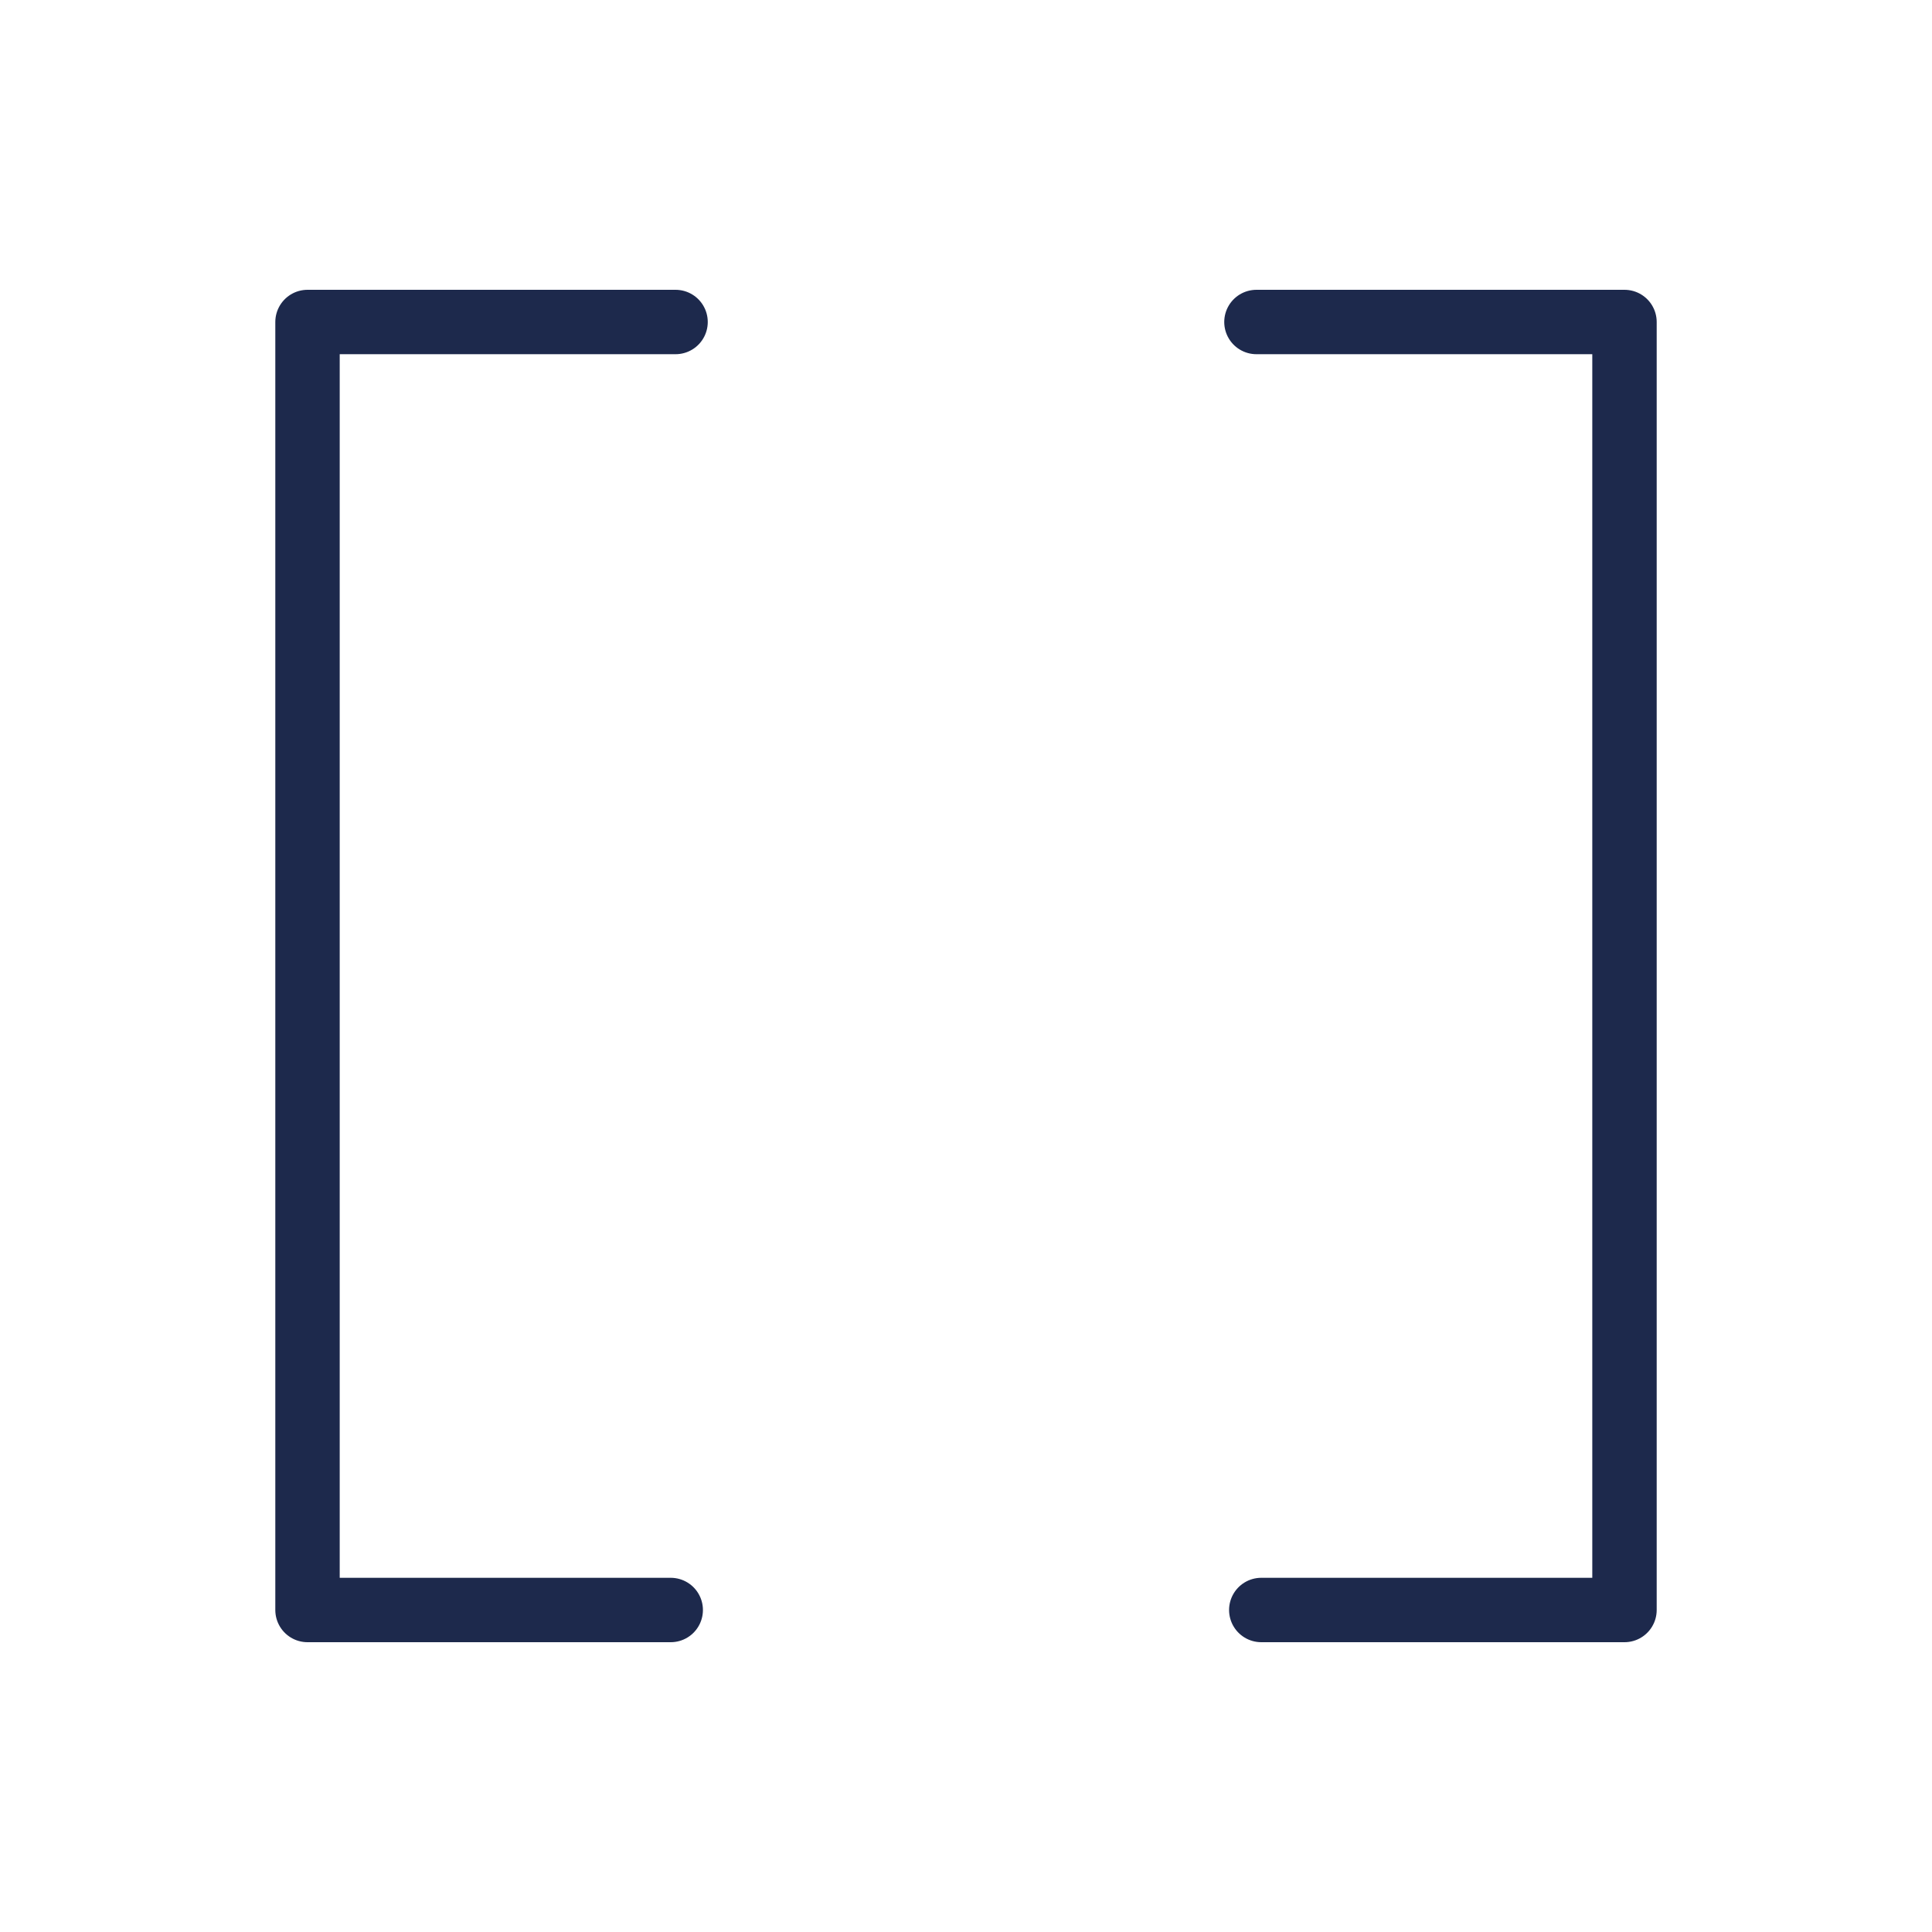
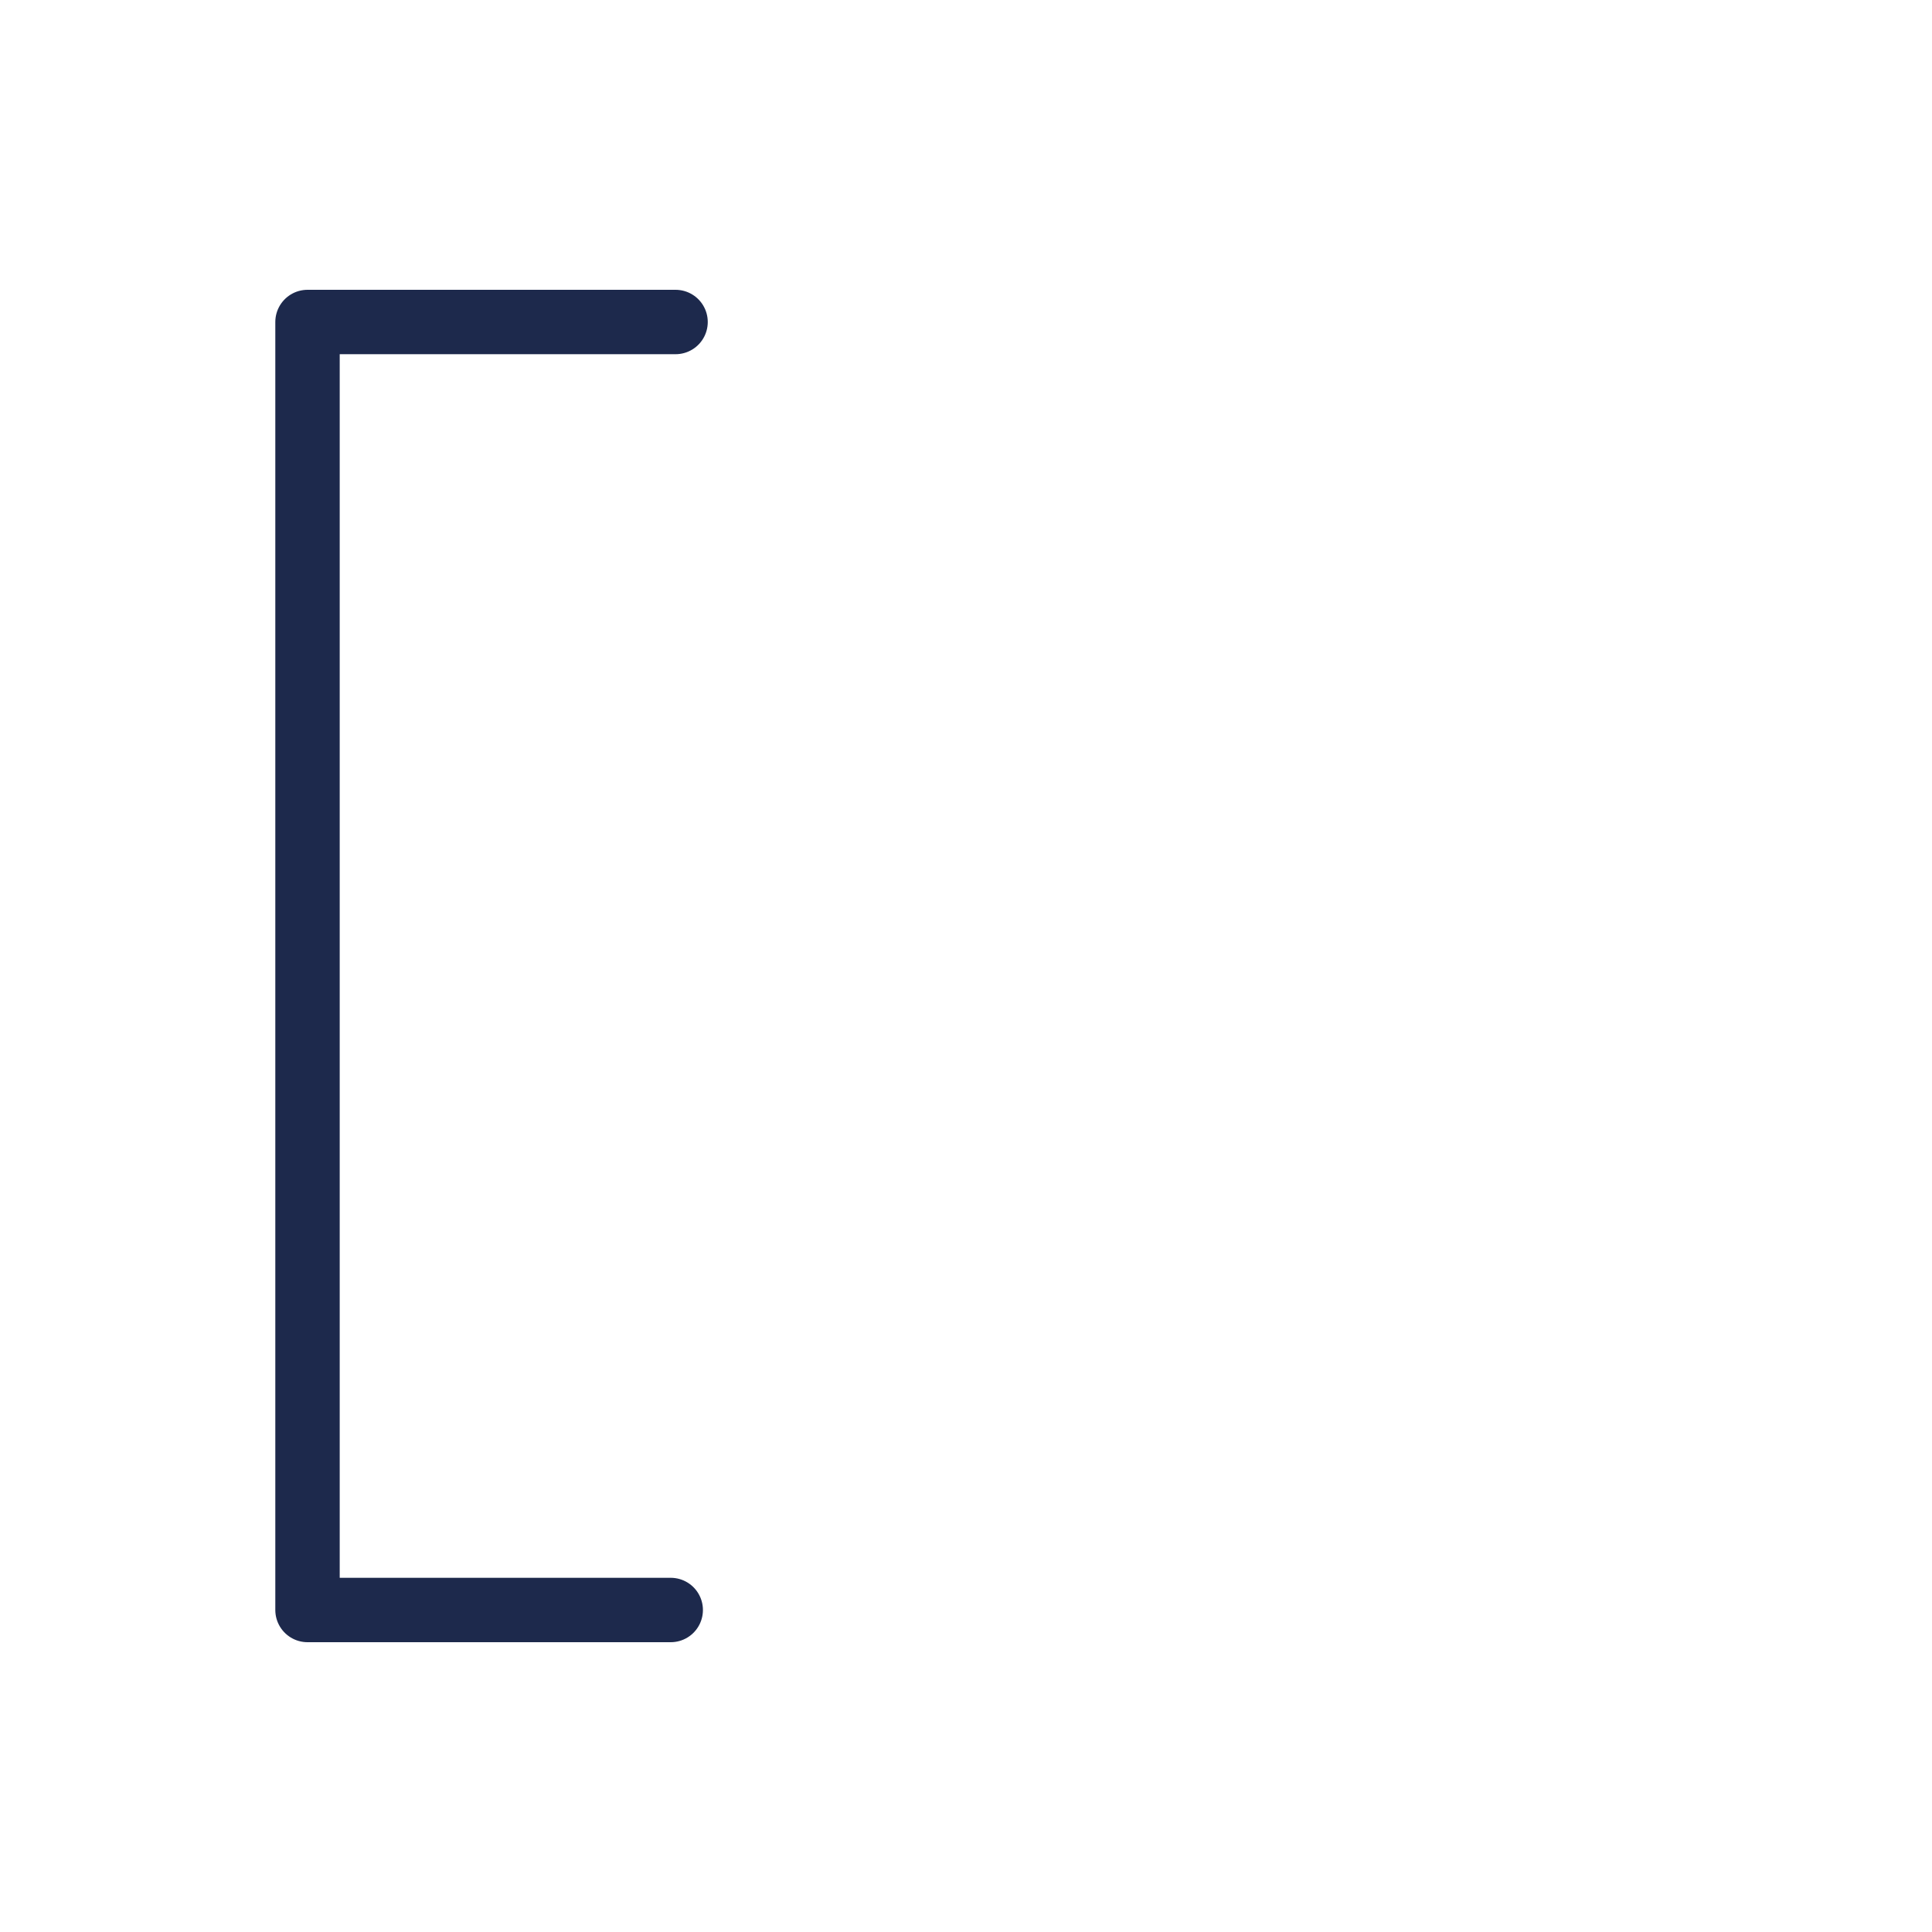
<svg xmlns="http://www.w3.org/2000/svg" viewBox="0 0 60 60">
  <defs>
    <style>.cls-1{fill:none;stroke:#1d294c;stroke-linecap:round;stroke-linejoin:round;stroke-width:2px;}</style>
  </defs>
  <title>concentration</title>
  <g id="Layer_4" data-name="Layer 4">
-     <polyline class="cls-1" points="39.02 10 50.45 10 50.45 50 39.17 50" />
    <polyline class="cls-1" points="20.98 10 9.55 10 9.55 50 20.83 50" />
  </g>
</svg>